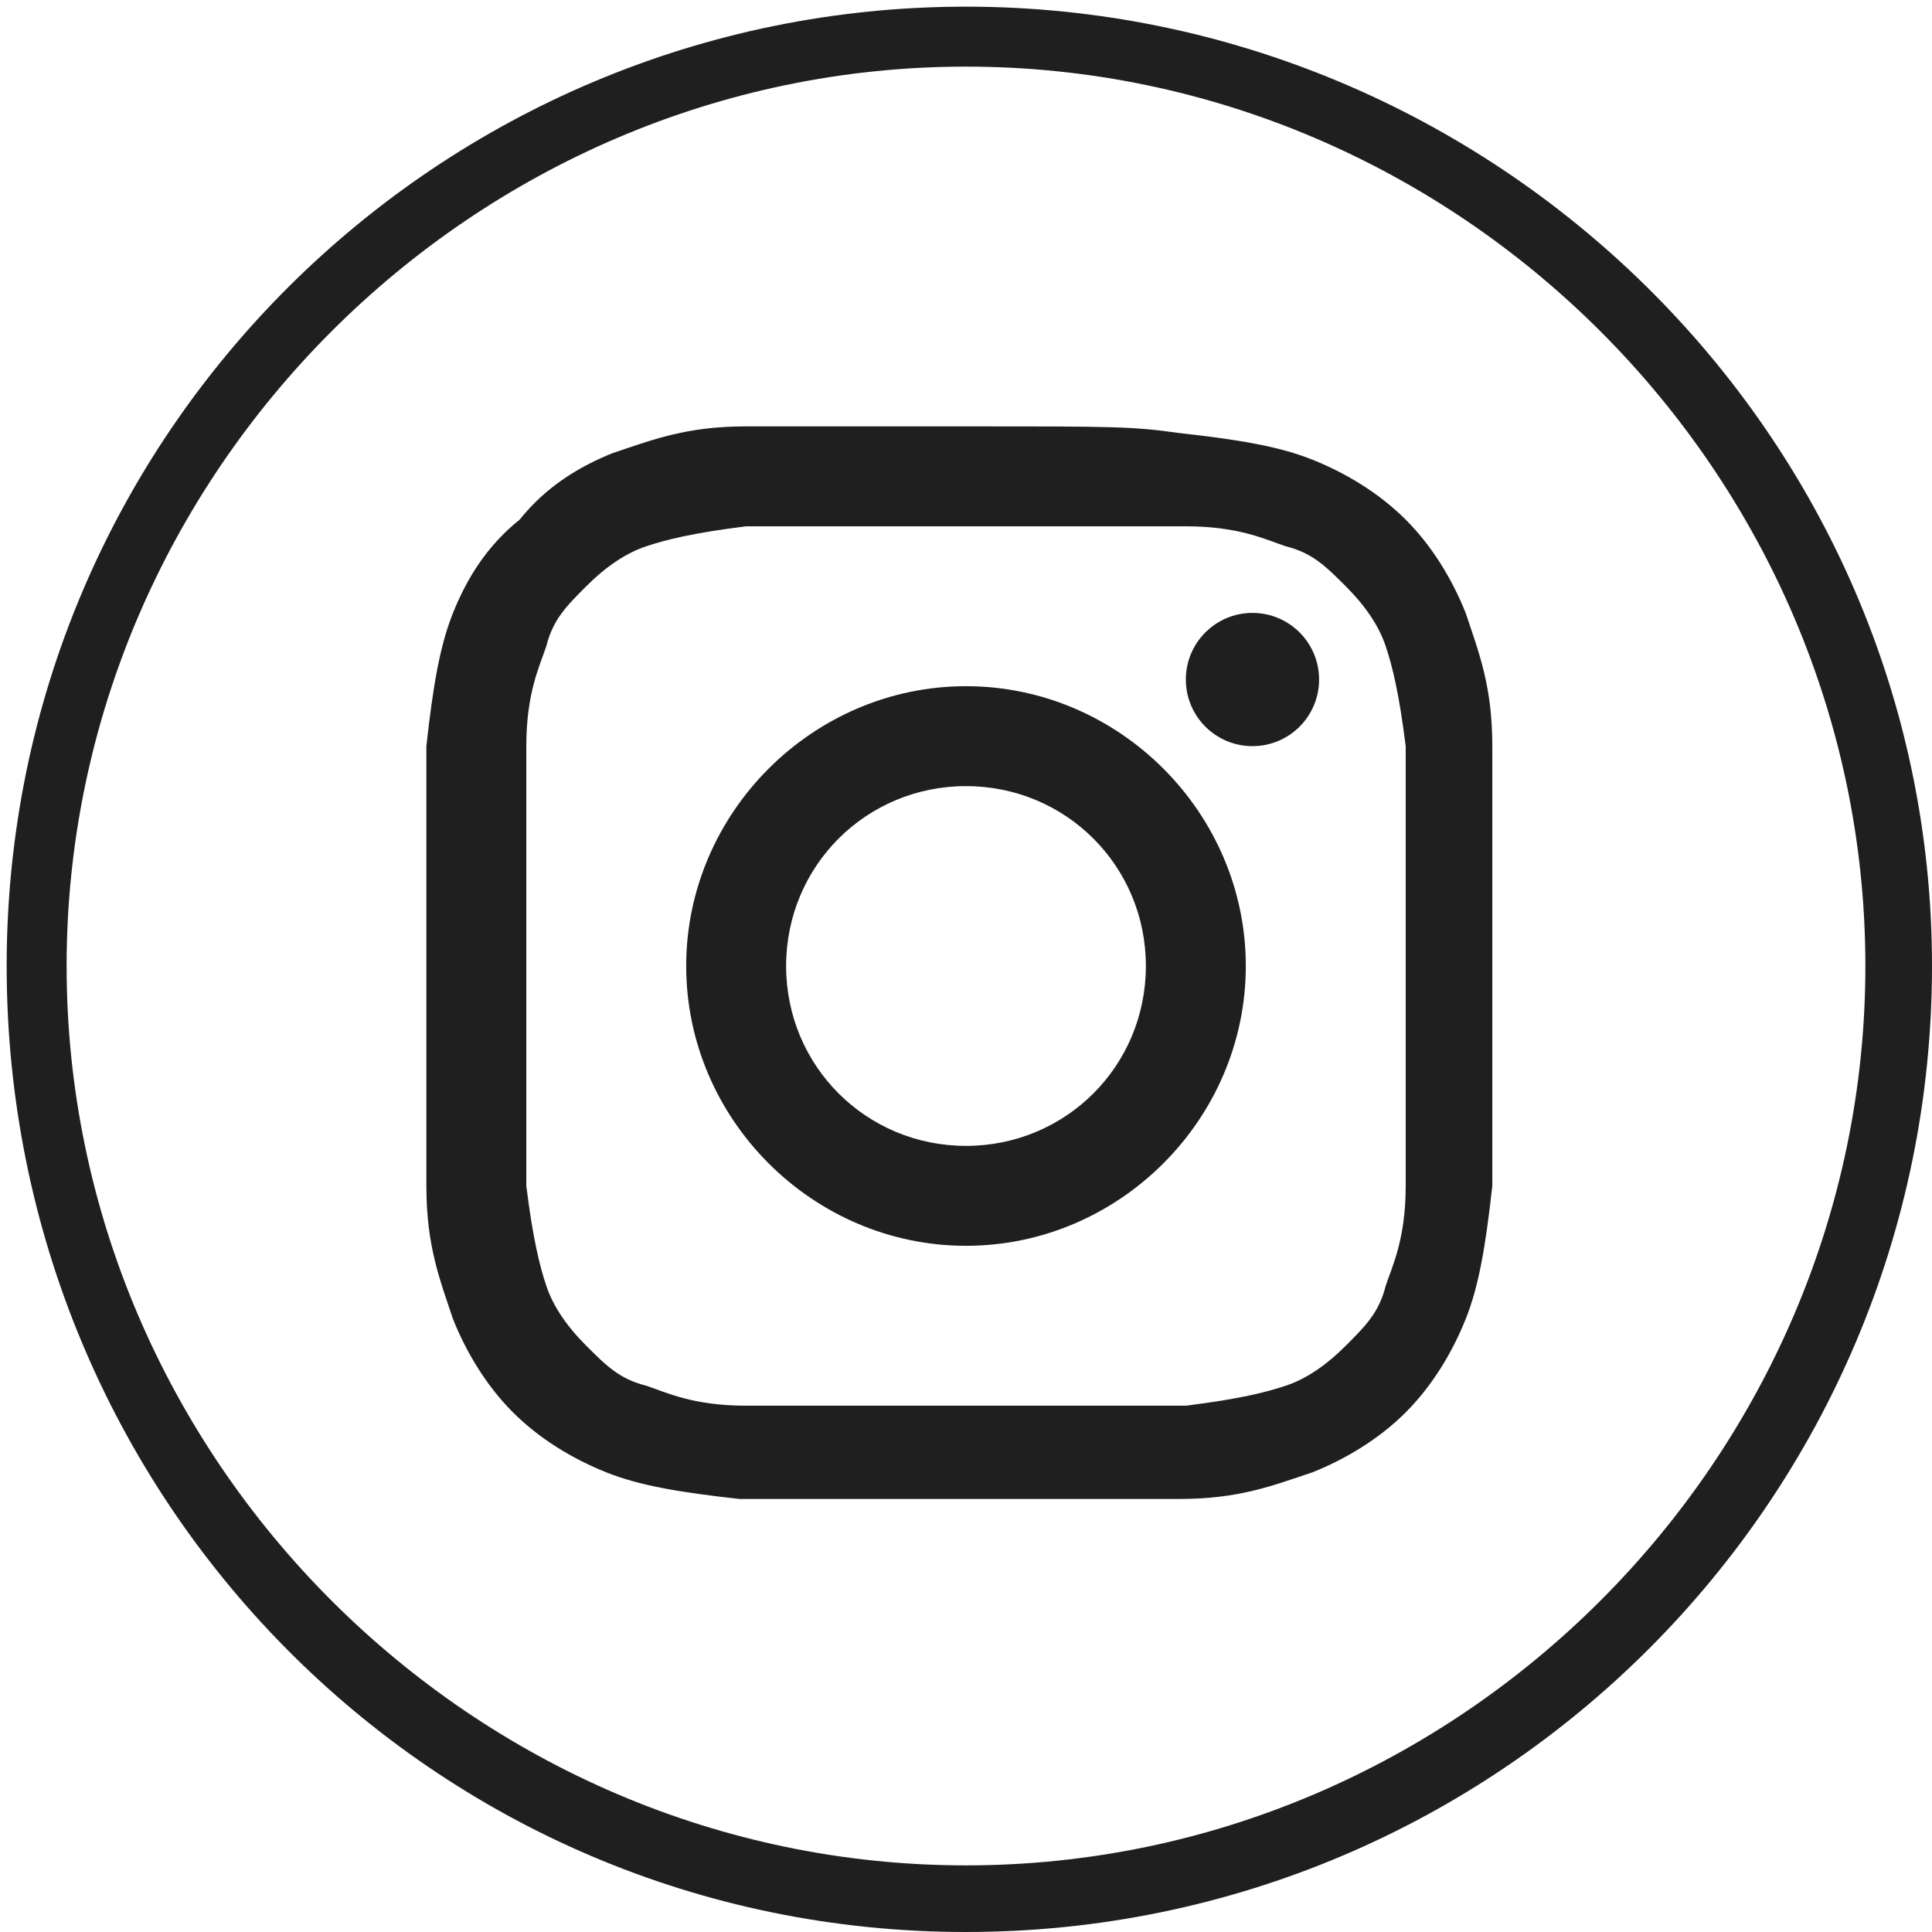
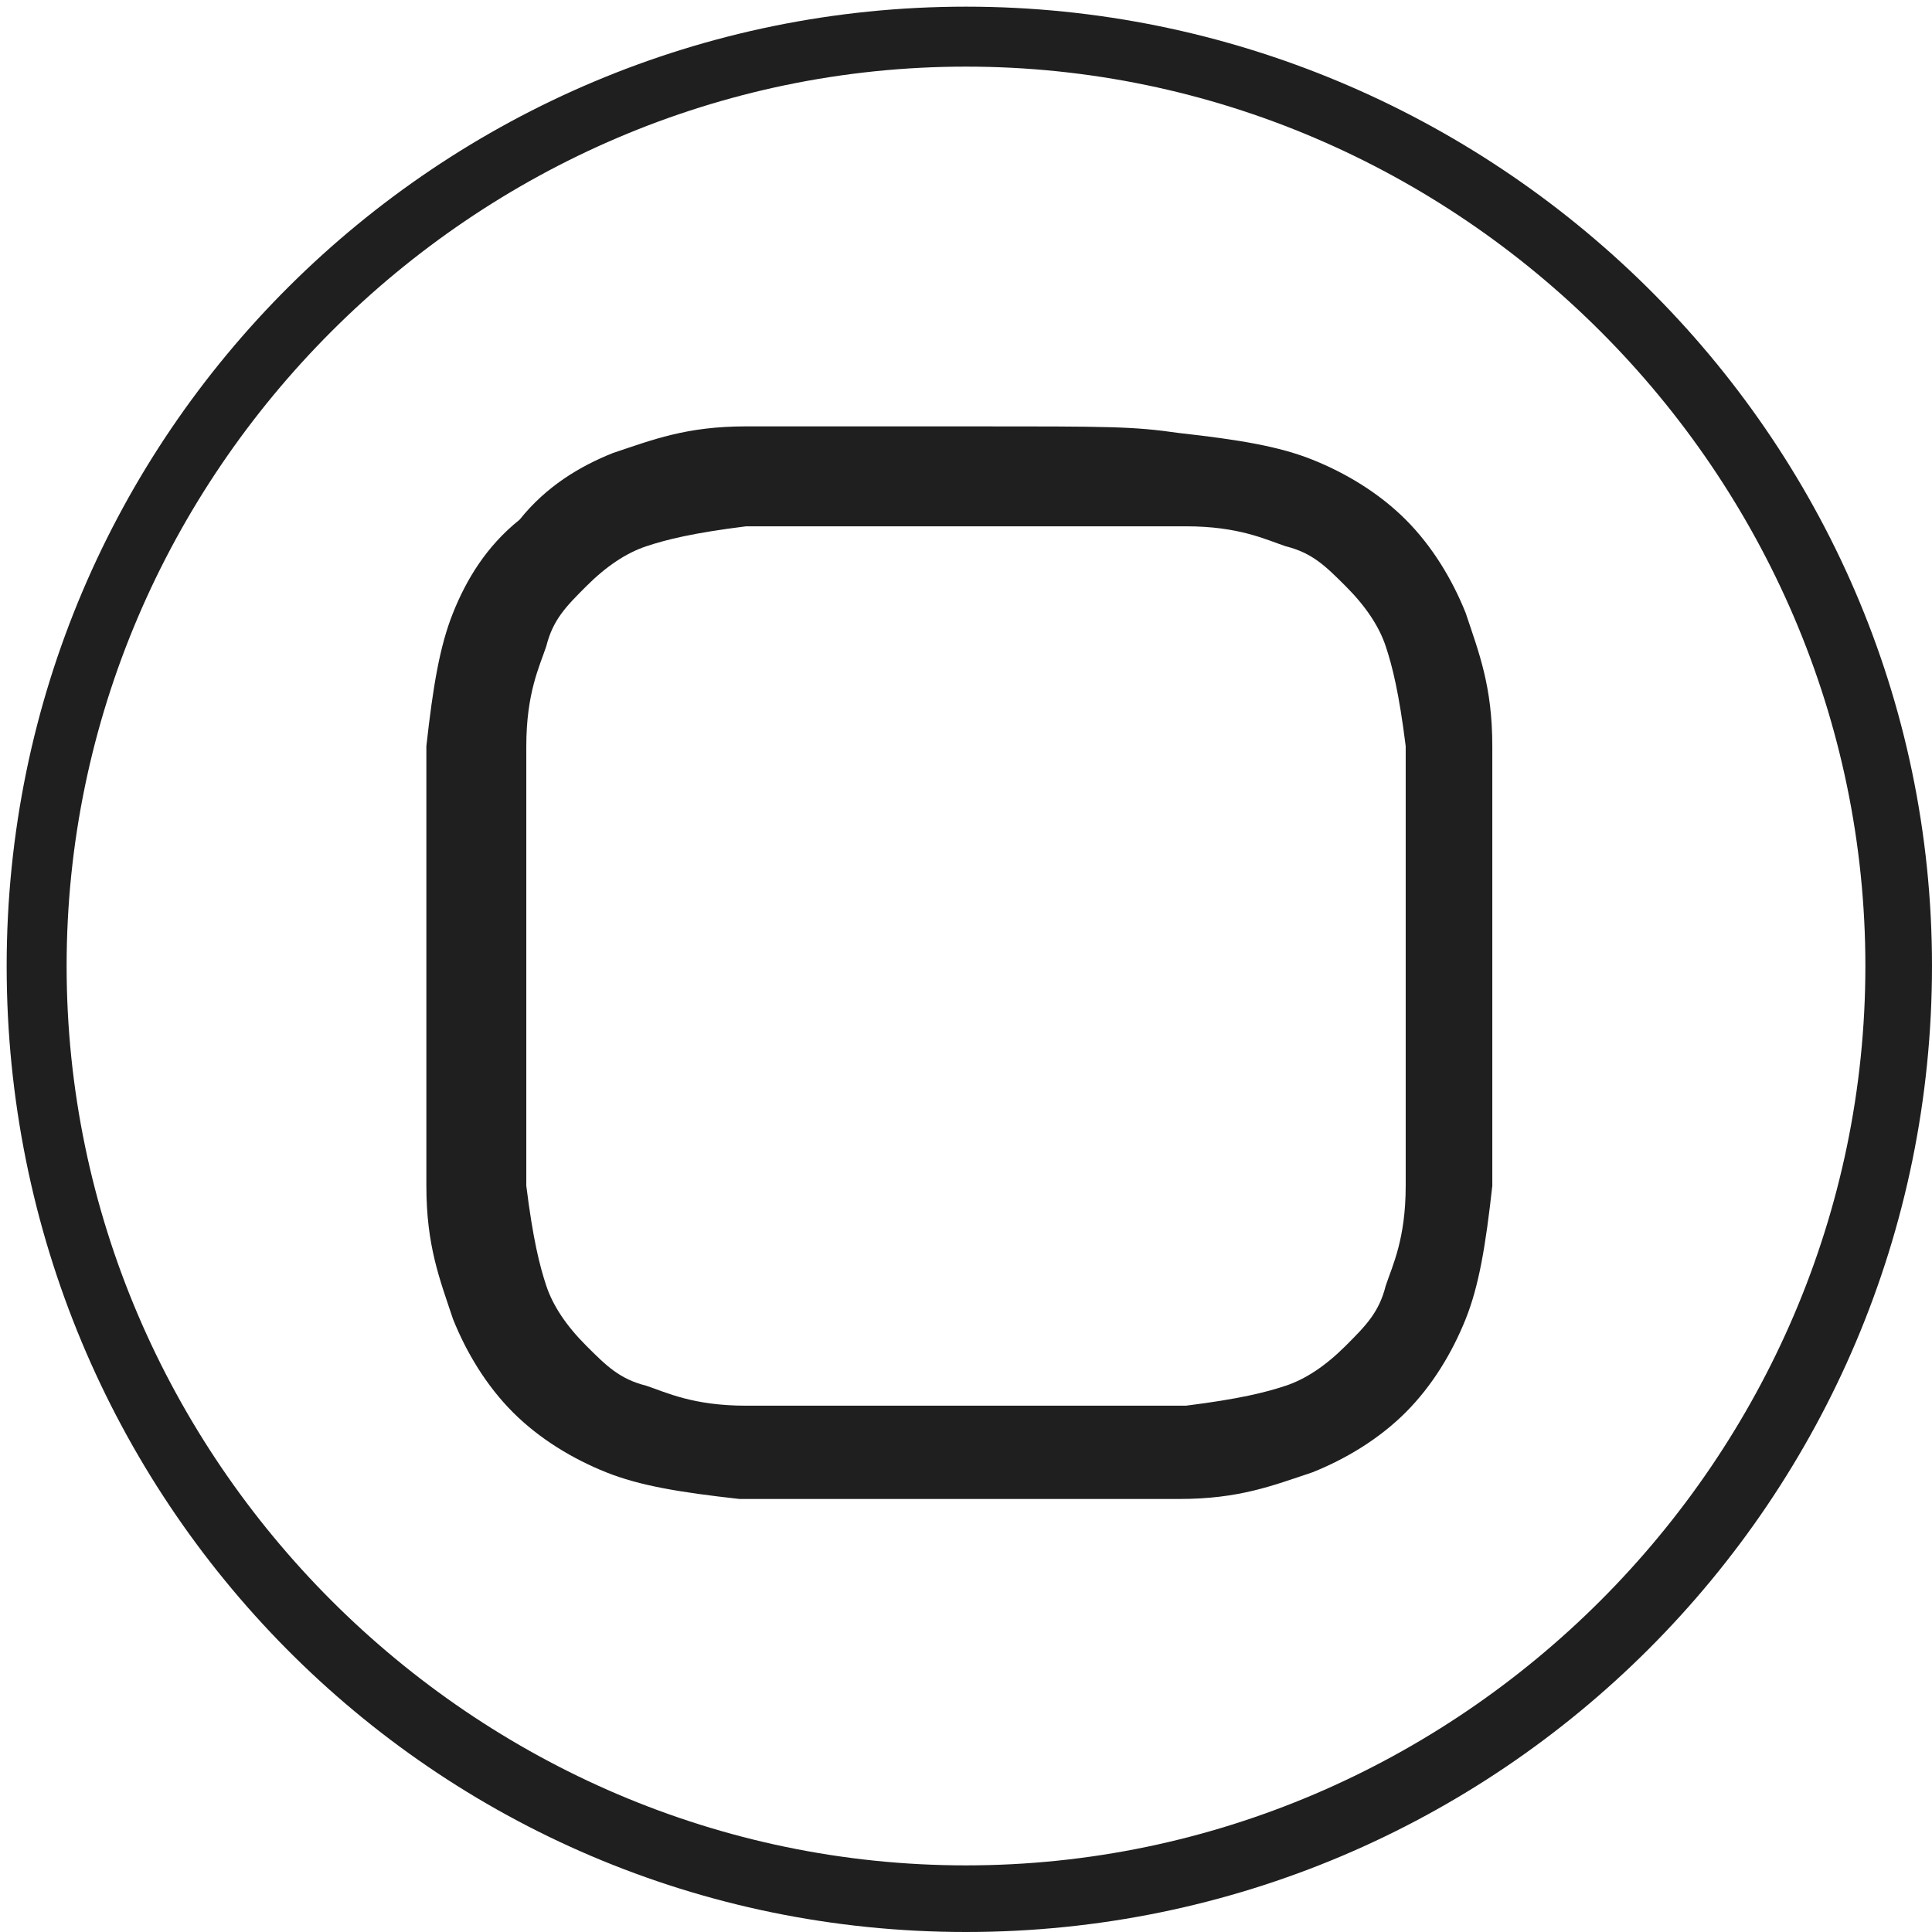
<svg xmlns="http://www.w3.org/2000/svg" viewBox="0 0 29 29">
  <g fill="#1f1f1f">
    <path d="m14.5 7.9h3.3c.8 0 1.2.2 1.5.3.4.1.6.3.9.6s.5.6.6.9.2.7.3 1.5v3.3s0 2.4 0 3.3c0 .8-.2 1.2-.3 1.5-.1.4-.3.6-.6.9s-.6.5-.9.6-.7.2-1.5.3c-.9 0-1.1 0-3.3 0s-2.4 0-3.3 0c-.8 0-1.2-.2-1.5-.3-.4-.1-.6-.3-.9-.6s-.5-.6-.6-.9-.2-.7-.3-1.5c0-.9 0-1.1 0-3.3s0-2.4 0-3.3c0-.8.2-1.2.3-1.5.1-.4.3-.6.6-.9s.6-.5.9-.6.7-.2 1.5-.3zm0-1.5c-2.2 0-2.5 0-3.3 0-.9 0-1.4.2-2 .4-.5.2-1 .5-1.4 1-.5.4-.8.9-1 1.4s-.3 1.1-.4 2v3.3 3.3c0 .9.2 1.4.4 2 .2.5.5 1 .9 1.4s.9.7 1.4.9 1.1.3 2 .4h3.3s2.5 0 3.3 0c.9 0 1.4-.2 2-.4.5-.2 1-.5 1.4-.9s.7-.9.9-1.4.3-1.1.4-2c0-.9 0-1.1 0-3.3s0-2.5 0-3.3c0-.9-.2-1.4-.4-2-.2-.5-.5-1-.9-1.4s-.9-.7-1.4-.9-1.1-.3-2-.4c-.7-.1-1-.1-3.2-.1z" />
-     <path d="m14.5 10.3c-2.3 0-4.2 1.9-4.2 4.2s1.9 4.2 4.2 4.2 4.2-1.9 4.2-4.2-1.9-4.2-4.2-4.2zm0 6.9c-1.5 0-2.7-1.2-2.7-2.7s1.2-2.7 2.7-2.7 2.7 1.2 2.7 2.7-1.2 2.7-2.7 2.7z" />
-     <circle cx="18.8" cy="10.2" r="1" />
    <path d="m14.5 29c-8 0-14.4-6.5-14.4-14.5s6.5-14.4 14.4-14.4 14.5 6.4 14.5 14.4-6.5 14.5-14.5 14.5zm0-28c-7.4 0-13.5 6.1-13.5 13.5s6.1 13.5 13.5 13.5 13.5-6.1 13.5-13.5-6.1-13.5-13.5-13.5z" />
  </g>
</svg>